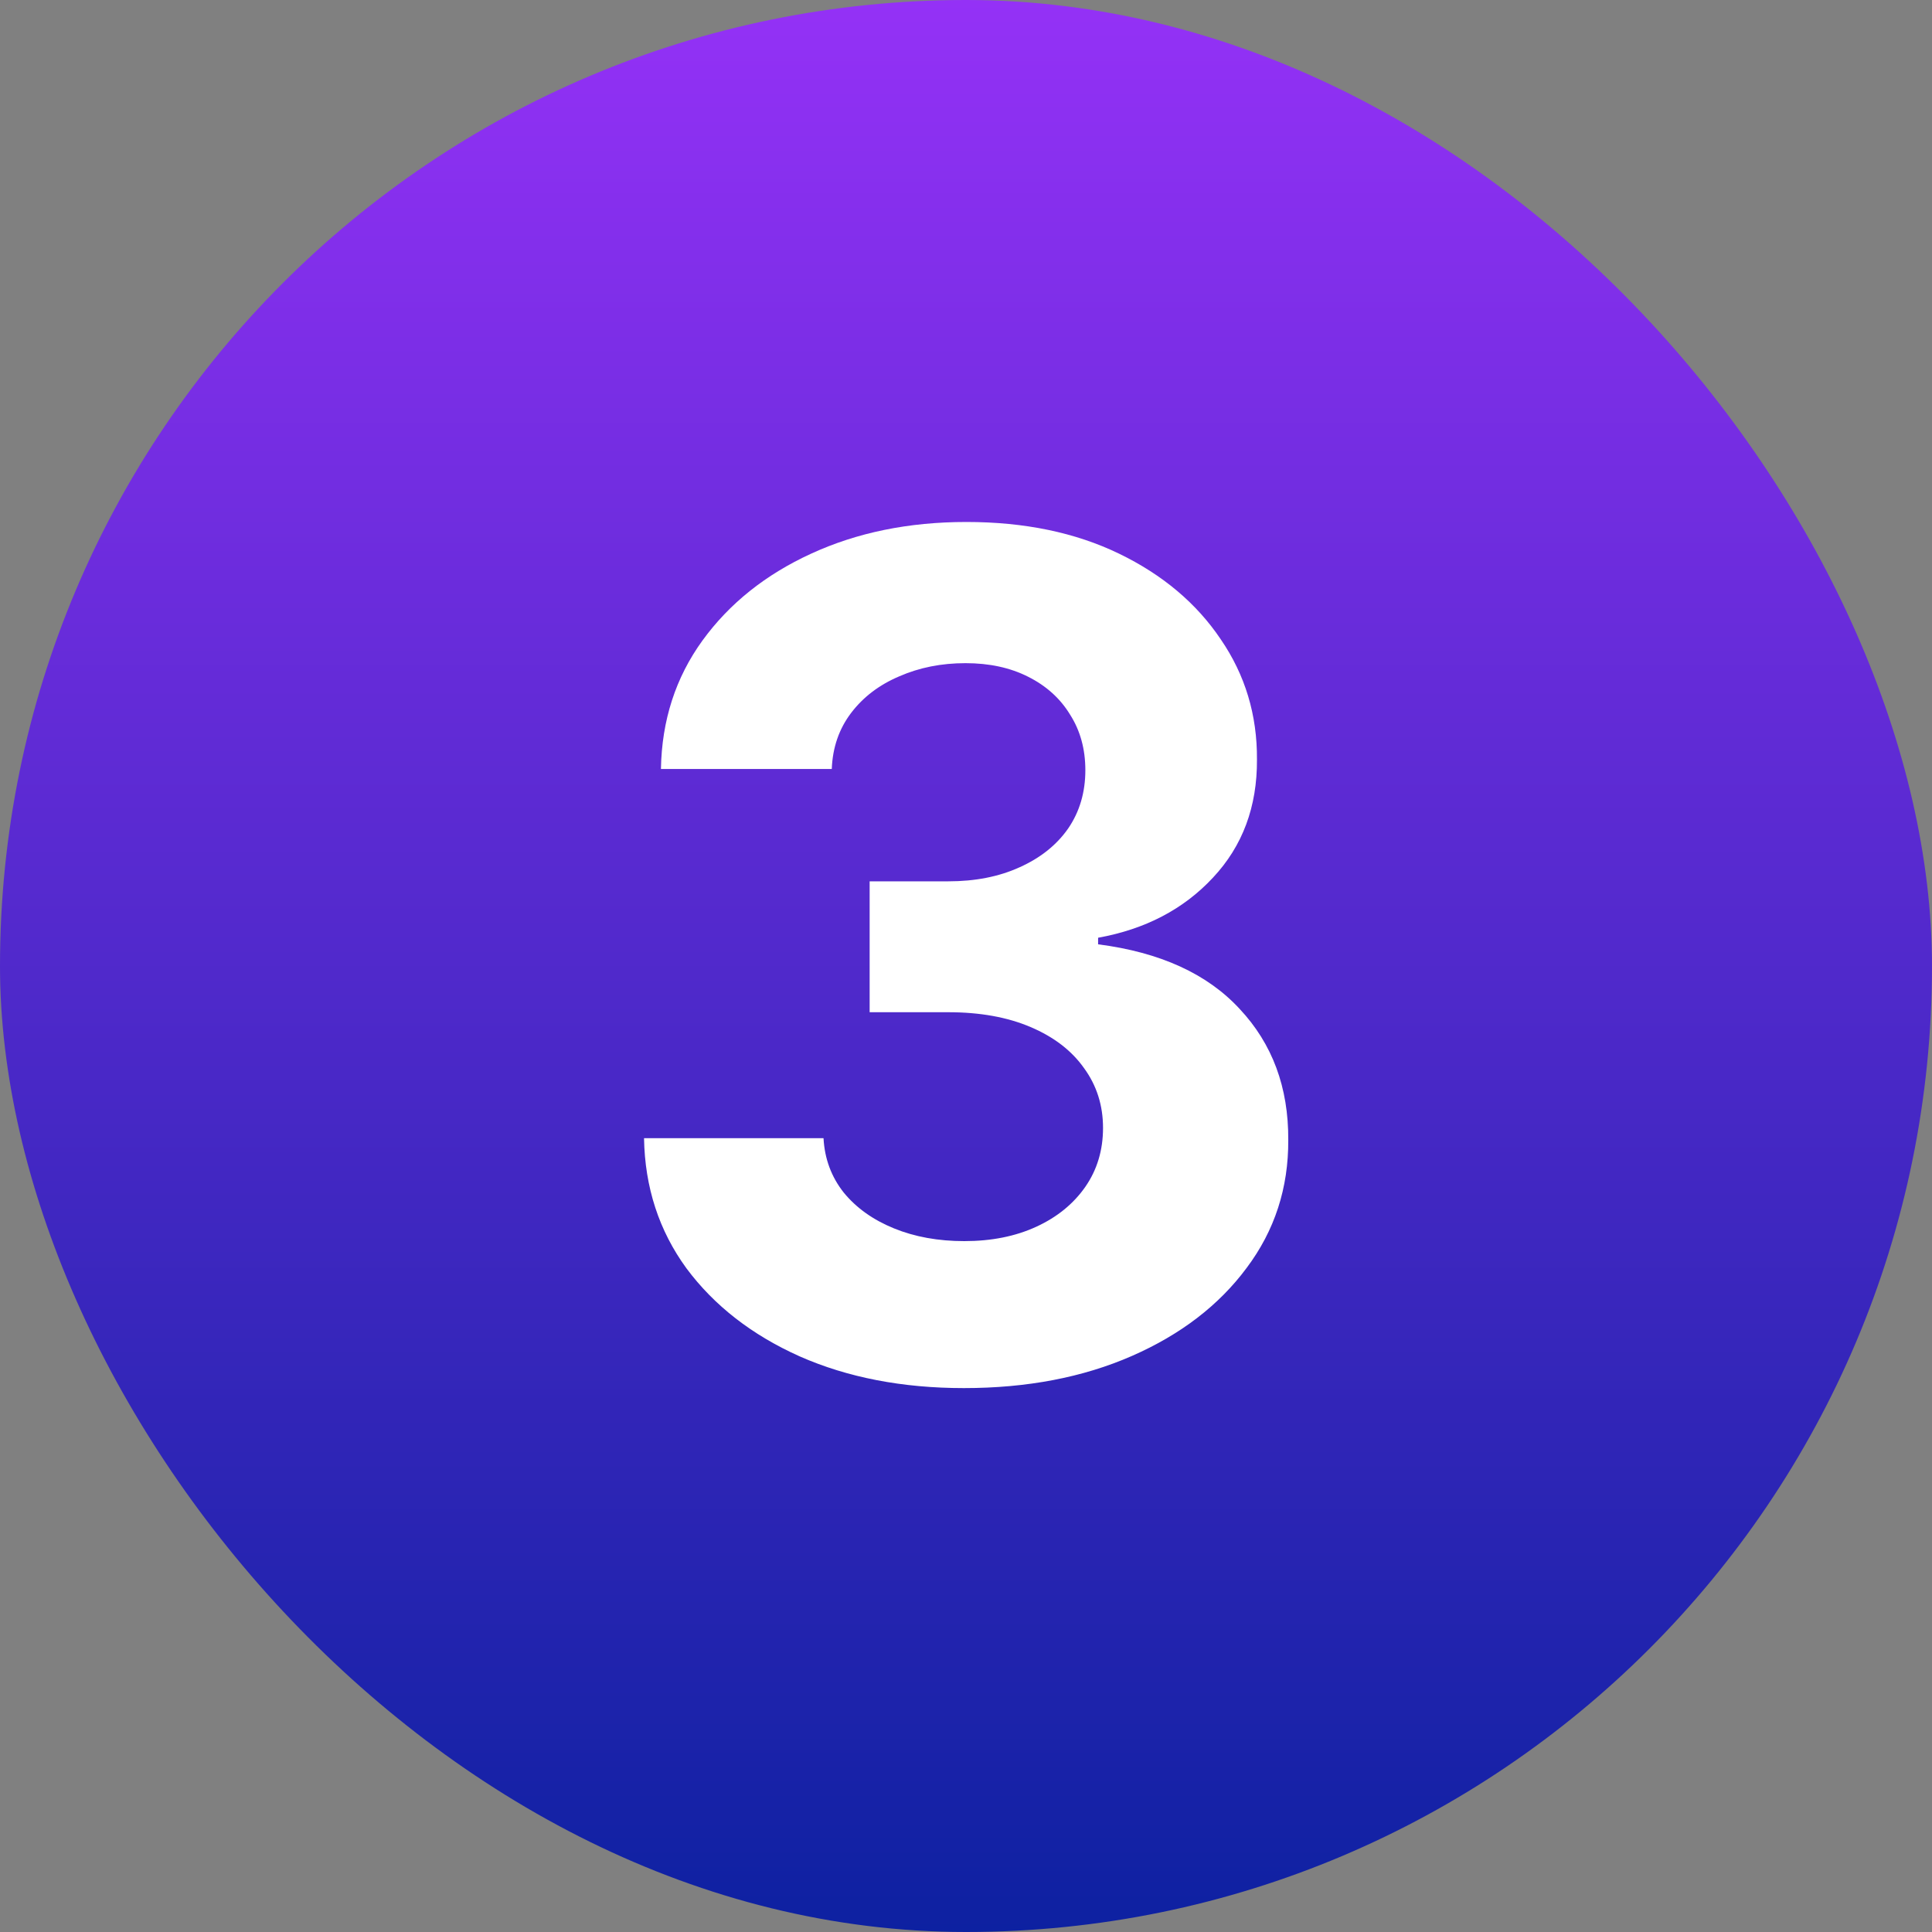
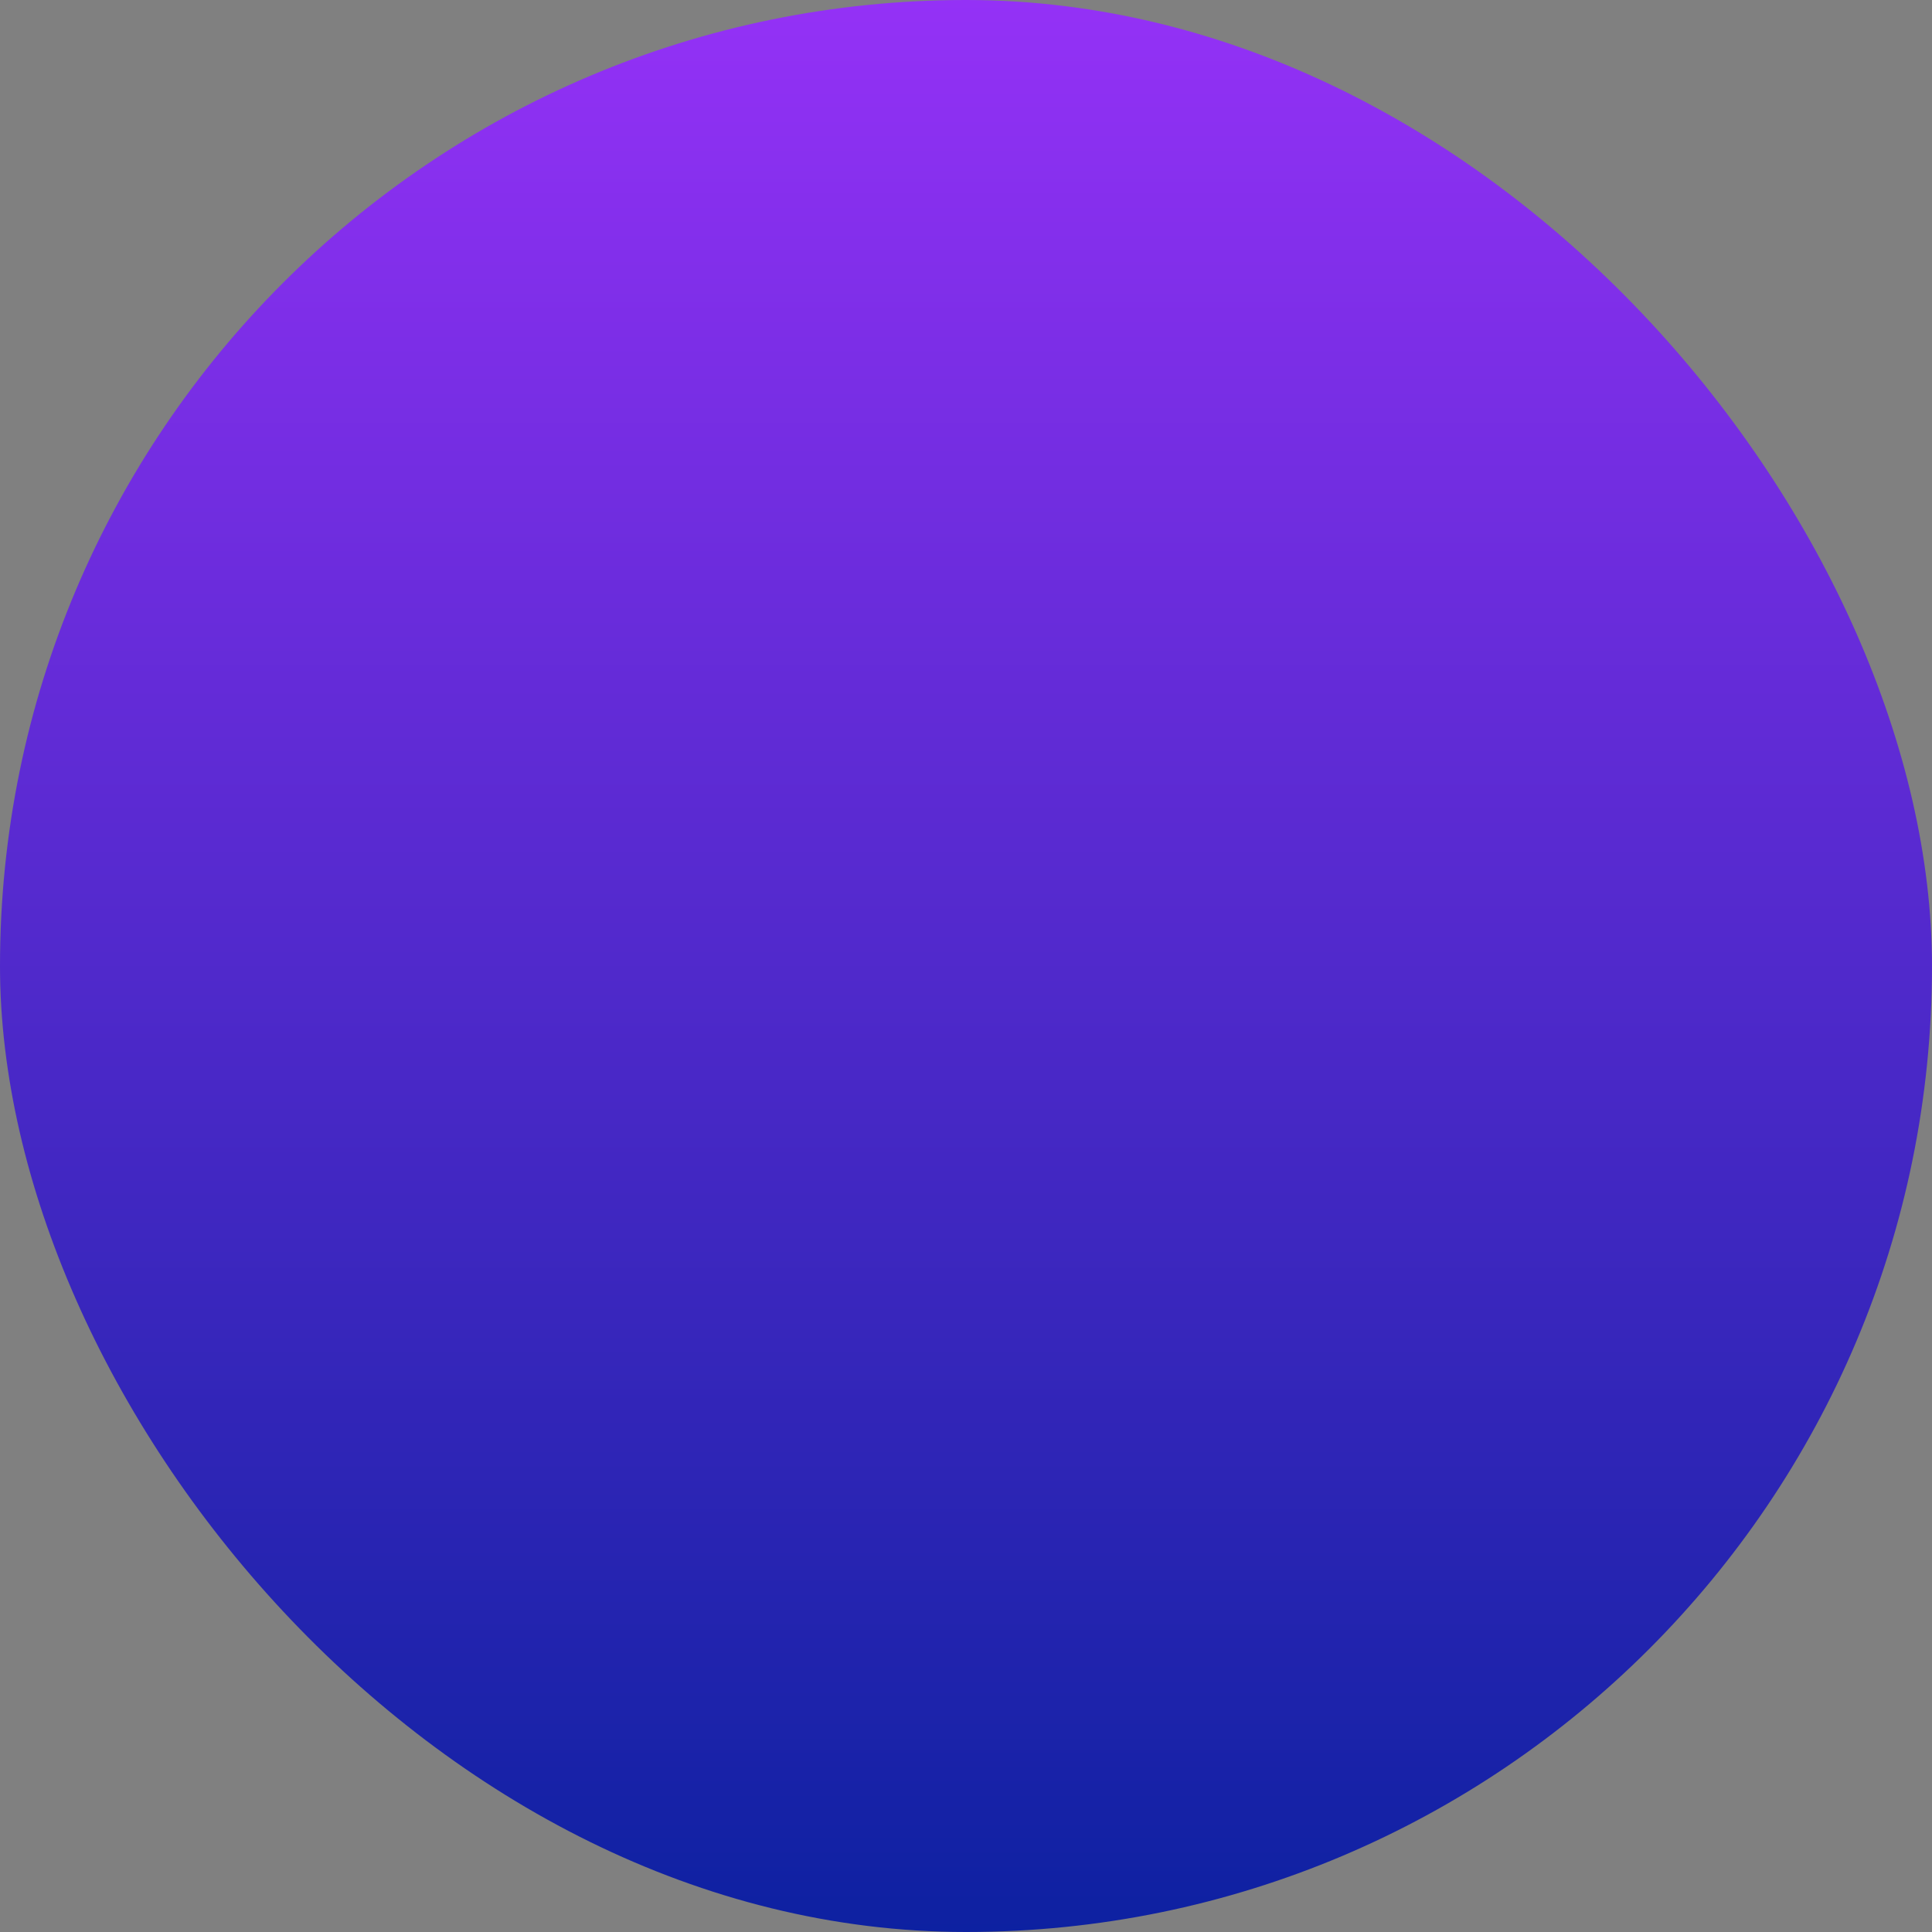
<svg xmlns="http://www.w3.org/2000/svg" width="40" height="40" viewBox="0 0 40 40" fill="none">
  <rect x="0" y="0" width="40" height="40" fill="#808080" stroke="none" />
  <rect width="40" height="40" rx="20" fill="url(#paint0_linear_847_3724)" />
-   <path d="M19.956 28.739C18.684 28.739 17.55 28.52 16.556 28.082C15.567 27.639 14.786 27.031 14.212 26.259C13.644 25.48 13.351 24.582 13.334 23.565H17.05C17.073 23.991 17.212 24.366 17.468 24.69C17.729 25.009 18.076 25.256 18.508 25.432C18.939 25.608 19.425 25.696 19.965 25.696C20.527 25.696 21.024 25.597 21.456 25.398C21.888 25.199 22.226 24.923 22.471 24.571C22.715 24.219 22.837 23.812 22.837 23.352C22.837 22.886 22.706 22.474 22.445 22.116C22.189 21.753 21.82 21.469 21.337 21.264C20.86 21.06 20.291 20.957 19.633 20.957H18.005V18.247H19.633C20.189 18.247 20.681 18.151 21.107 17.957C21.539 17.764 21.874 17.497 22.113 17.156C22.351 16.81 22.471 16.406 22.471 15.946C22.471 15.508 22.365 15.125 22.155 14.796C21.951 14.46 21.661 14.199 21.286 14.011C20.916 13.824 20.485 13.73 19.99 13.73C19.49 13.73 19.033 13.821 18.618 14.003C18.203 14.179 17.871 14.432 17.621 14.761C17.371 15.091 17.238 15.477 17.221 15.921H13.684C13.701 14.915 13.988 14.028 14.544 13.261C15.101 12.494 15.851 11.895 16.794 11.463C17.743 11.026 18.814 10.807 20.008 10.807C21.212 10.807 22.266 11.026 23.169 11.463C24.073 11.901 24.774 12.492 25.274 13.236C25.78 13.974 26.03 14.804 26.024 15.724C26.03 16.702 25.726 17.517 25.113 18.171C24.505 18.824 23.712 19.239 22.735 19.415V19.551C24.019 19.716 24.996 20.162 25.666 20.889C26.343 21.611 26.678 22.514 26.672 23.599C26.678 24.594 26.391 25.477 25.811 26.25C25.238 27.023 24.445 27.631 23.434 28.074C22.422 28.517 21.263 28.739 19.956 28.739Z" fill="white" />
  <defs>
    <linearGradient id="paint0_linear_847_3724" x1="20" y1="0" x2="20" y2="40" gradientUnits="userSpaceOnUse">
      <stop stop-color="#9431F6" />
      <stop offset="1" stop-color="#0D21A1" />
    </linearGradient>
  </defs>
</svg>